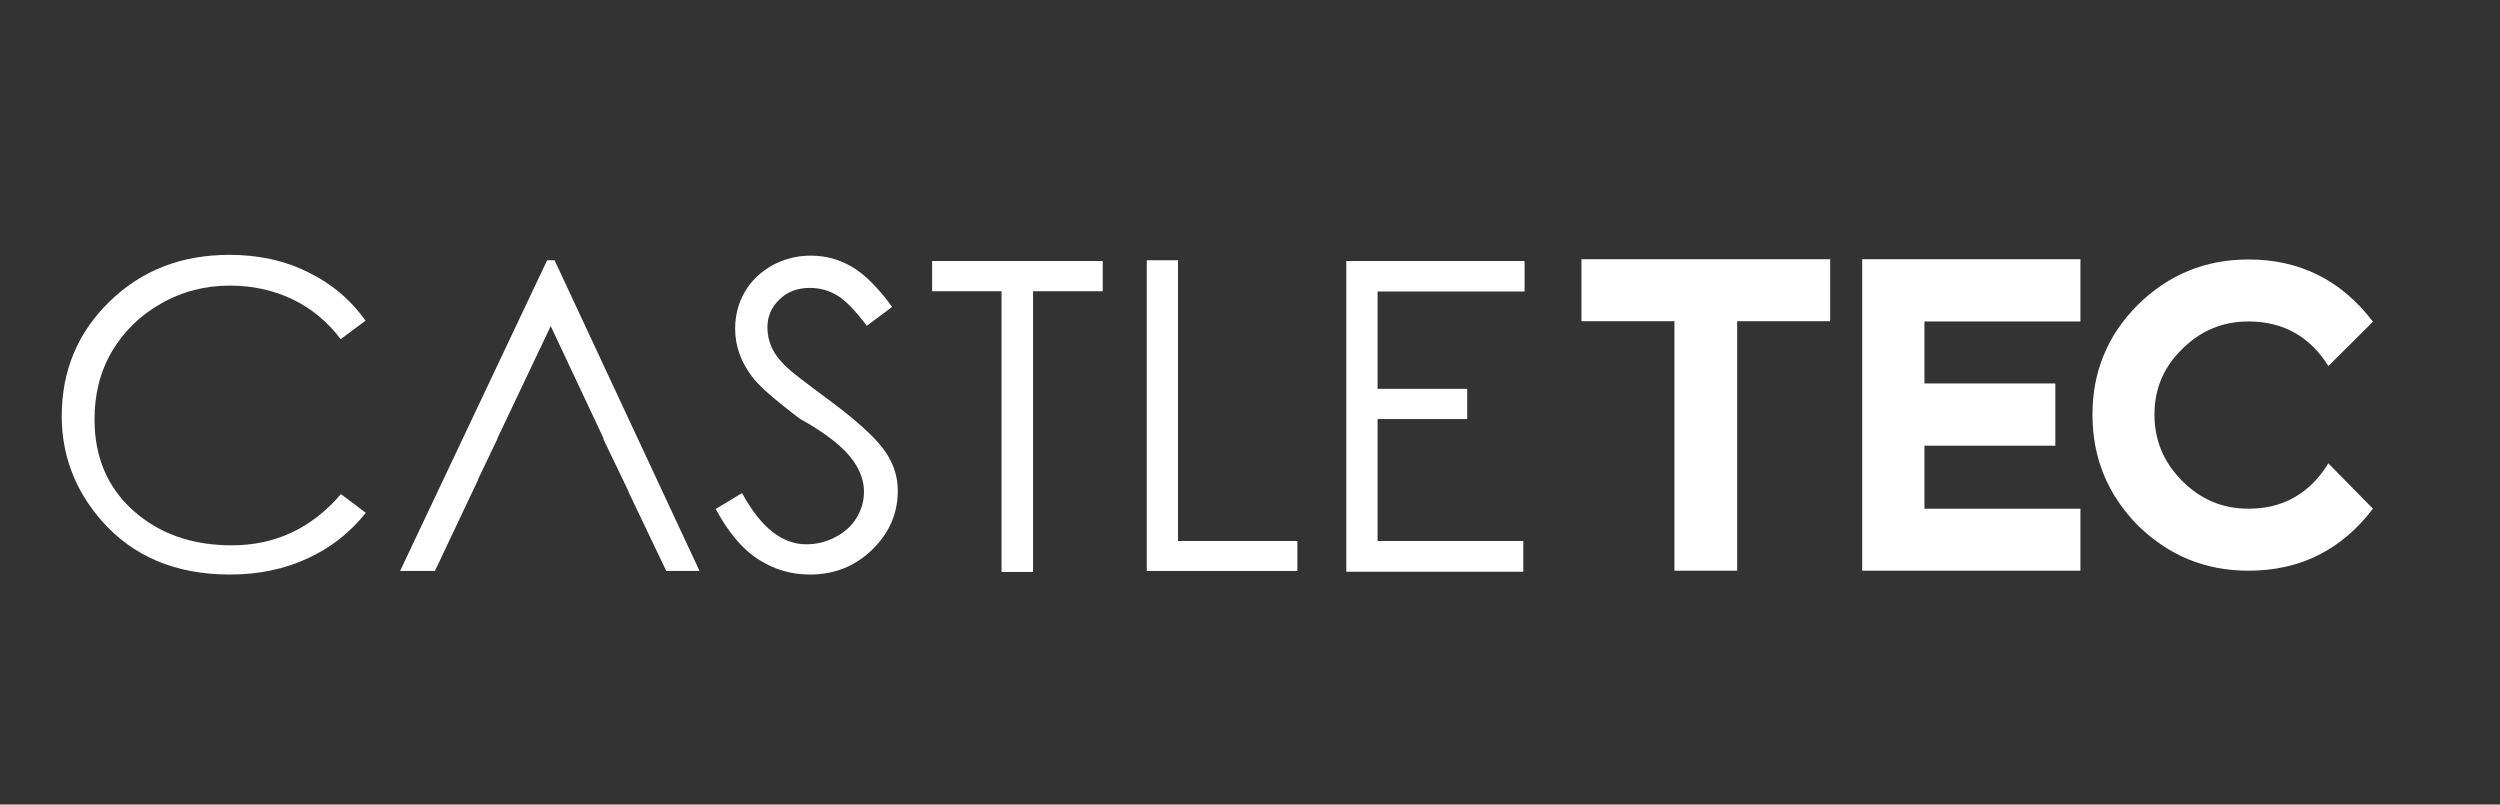
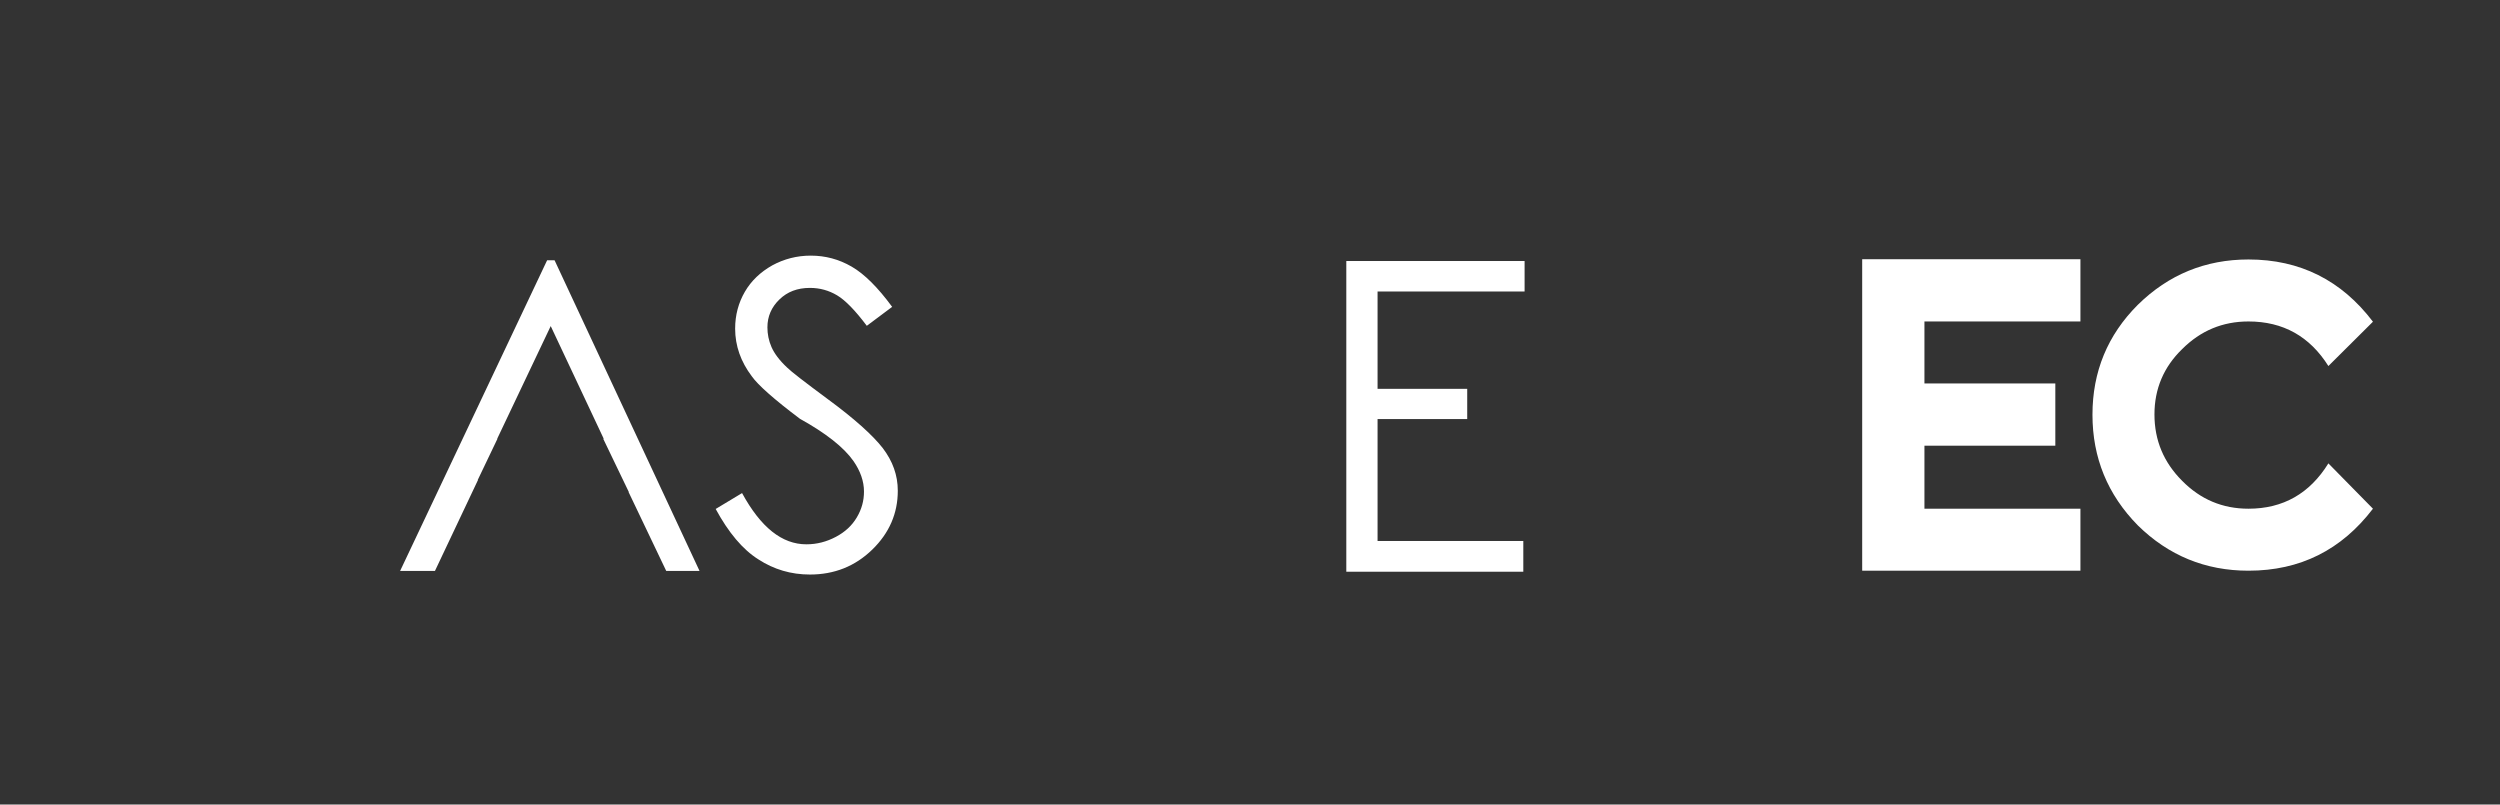
<svg xmlns="http://www.w3.org/2000/svg" version="1.1" id="Capa_1" x="0px" y="0px" viewBox="0 0 976 314.1" enable-background="new 0 0 976 314.1" xml:space="preserve">
  <rect x="0" y="0" width="976" height="314.1" fill="#333333" stroke="none" />
  <g>
    <g>
-       <path fill="#FFFFFF" d="M714.5,101.2v24.2h-36.3v97.4h-24.5v-97.4h-36.3v-24.2H714.5z" />
      <path fill="#FFFFFF" d="M812.2,101.2v24.3h-60.9v24.2h51.1V174h-51.1v24.6h60.9v24.2H727V101.2H812.2z" />
      <path fill="#FFFFFF" d="M926.4,198.6c-12.3,16.1-28.4,24.2-48.6,24.2c-16.8,0-31.2-5.9-43.2-17.7c-11.8-12-17.7-26.4-17.7-43.2    c0-16.8,5.9-31.1,17.7-42.9c12-11.8,26.4-17.7,43.2-17.7c20.1,0,36.3,8.1,48.6,24.3L909,142.9c-7.3-11.6-17.7-17.4-31.2-17.4    c-10.1,0-18.7,3.6-25.9,10.8c-7.2,7-10.8,15.5-10.8,25.5c0,10.1,3.6,18.7,10.8,25.9c7.2,7.3,15.8,10.9,25.9,10.9    c13.5,0,23.9-5.9,31.2-17.7L926.4,198.6z" />
    </g>
    <g>
-       <path fill="#FFFFFF" d="M142.7,125.2l-9.7,7.2c-5.2-6.9-11.6-12.1-18.9-15.6c-7.4-3.5-15.5-5.3-24.3-5.3c-9.7,0-18.7,2.3-26.9,7    c-8.2,4.6-14.6,10.9-19.2,18.7c-4.6,7.8-6.8,16.7-6.8,26.5c0,14.8,5.1,26.7,15.2,35.7s22.9,13.5,38.4,13.5c17,0,31.2-6.7,42.6-20    l9.7,7.3c-6.1,7.7-13.6,13.6-22.7,17.8c-9.1,4.2-19.1,6.3-30.3,6.3c-21.3,0-38-7.1-50.3-21.2c-10.3-11.9-15.4-25.5-15.4-40.6    c0-17.7,6.2-32.7,18.7-44.8c12.5-12.2,28.1-18.2,46.8-18.2c11.3,0,21.6,2.2,30.7,6.8C129.4,110.7,136.9,117,142.7,125.2z" />
      <path fill="#FFFFFF" d="M279.4,198.7l10.3-6.2c7.3,13.4,15.6,20,25.1,20c4.1,0,7.9-1,11.5-2.9c3.6-1.9,6.3-4.4,8.2-7.6    c1.9-3.2,2.8-6.5,2.8-10.1c0-4-1.4-8-4.1-11.9c-3.8-5.4-10.8-10.9-20.9-16.5c-10.1-7.6-16.4-13.2-18.8-16.6    c-4.3-5.7-6.5-11.9-6.5-18.6c0-5.3,1.3-10.1,3.8-14.4c2.5-4.3,6.1-7.7,10.7-10.3c4.6-2.5,9.6-3.8,15-3.8c5.7,0,11,1.4,16,4.3    c5,2.9,10.2,8.1,15.8,15.7l-9.9,7.4c-4.5-6-8.4-10-11.6-11.9c-3.2-1.9-6.7-2.9-10.6-2.9c-4.9,0-8.8,1.5-11.9,4.5    c-3.1,3-4.7,6.6-4.7,10.9c0,2.6,0.5,5.2,1.6,7.7c1.1,2.5,3.1,5.2,6.1,8c1.6,1.6,6.8,5.6,15.7,12.2c10.5,7.7,17.7,14.2,21.6,19.2    c3.9,5.1,5.9,10.6,5.9,16.7c0,8.8-3.3,16.5-10,23c-6.7,6.5-14.8,9.7-24.3,9.7c-7.4,0-14.1-2-20.1-5.9    C289.9,214.5,284.4,207.9,279.4,198.7z" />
-       <path fill="#FFFFFF" d="M363.9,113.7v-11.8h66.6v11.8h-27.2v109.6H391V113.7H363.9z" />
-       <path fill="#FFFFFF" d="M447.7,101.6h12.2v109.6h46.6v11.7h-58.8V101.6z" />
      <path fill="#FFFFFF" d="M525.7,101.9h69.5v11.9h-57.4v38h35v11.8h-35v47.6h56.9v12h-69.1V101.9z" />
      <polygon fill="#FFFFFF" points="260.1,222.9 273.1,222.9 216.5,101.6 213.6,101.6 156.2,222.9 169.8,222.9 186.6,187.4     186.5,187.4 194.2,171.3 194.1,171.3 215,127.3 235.7,171.3 235.5,171.3 245.5,192.1 245.4,192.1   " />
    </g>
  </g>
</svg>